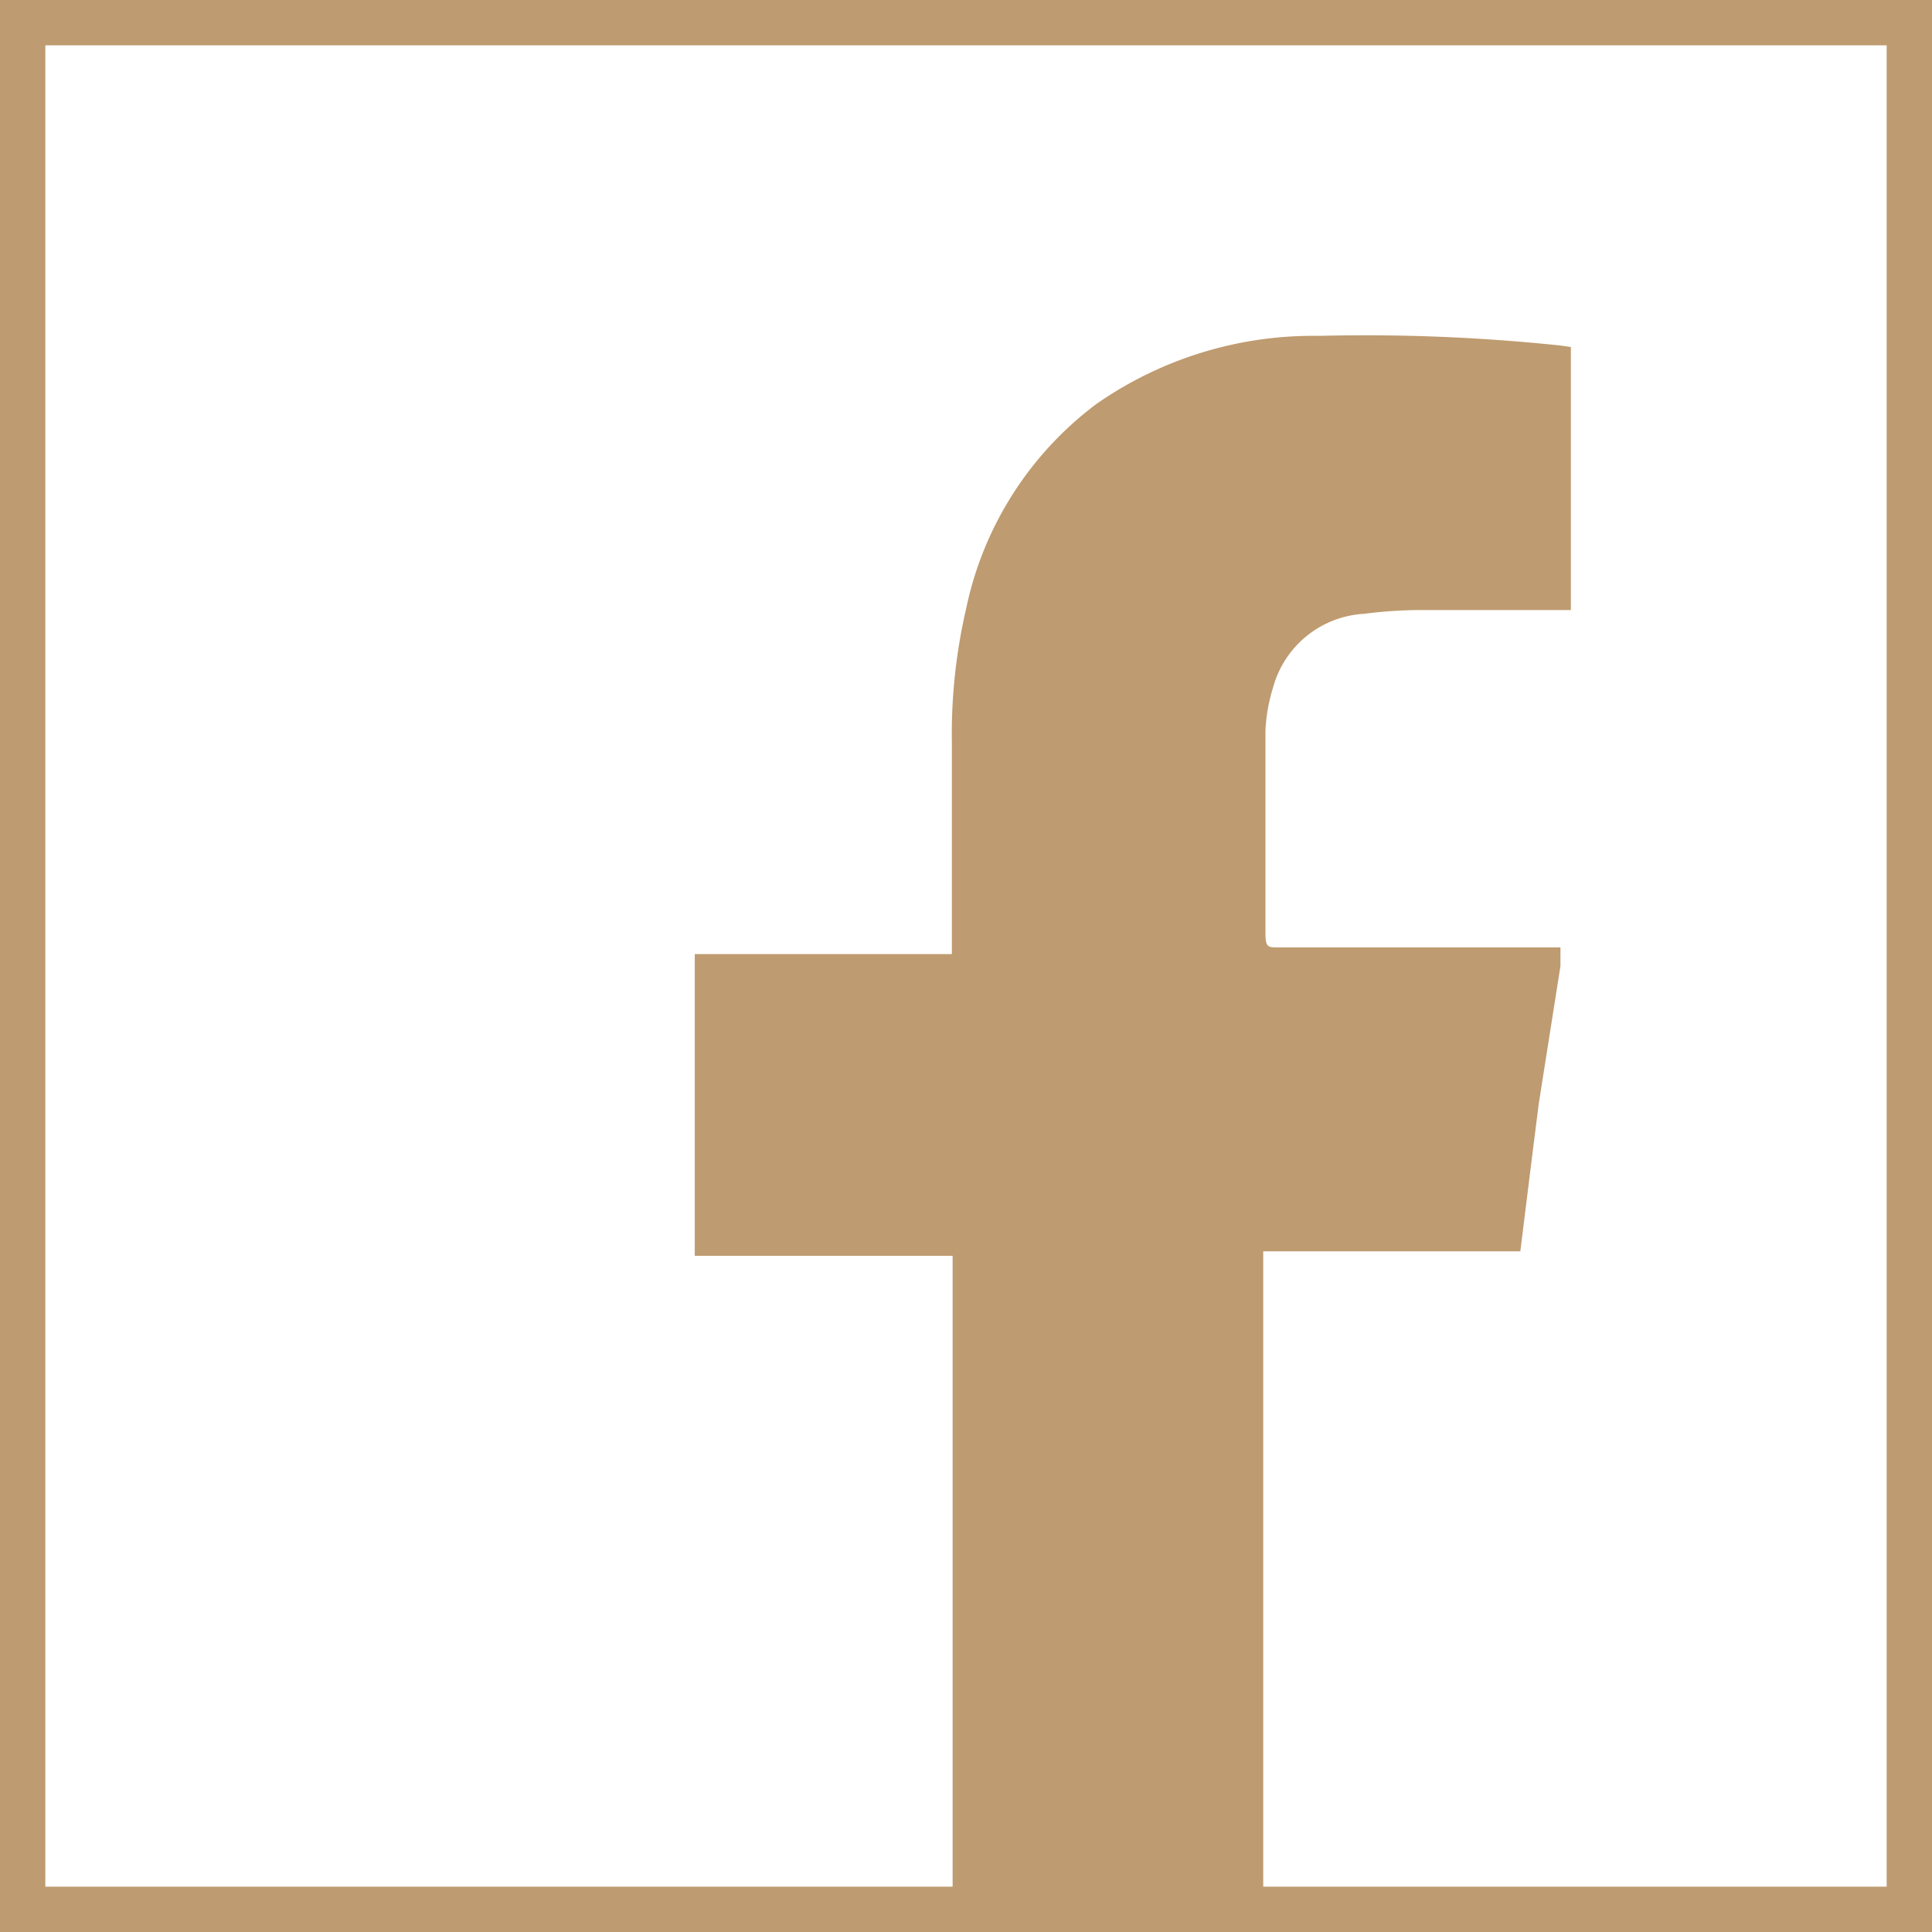
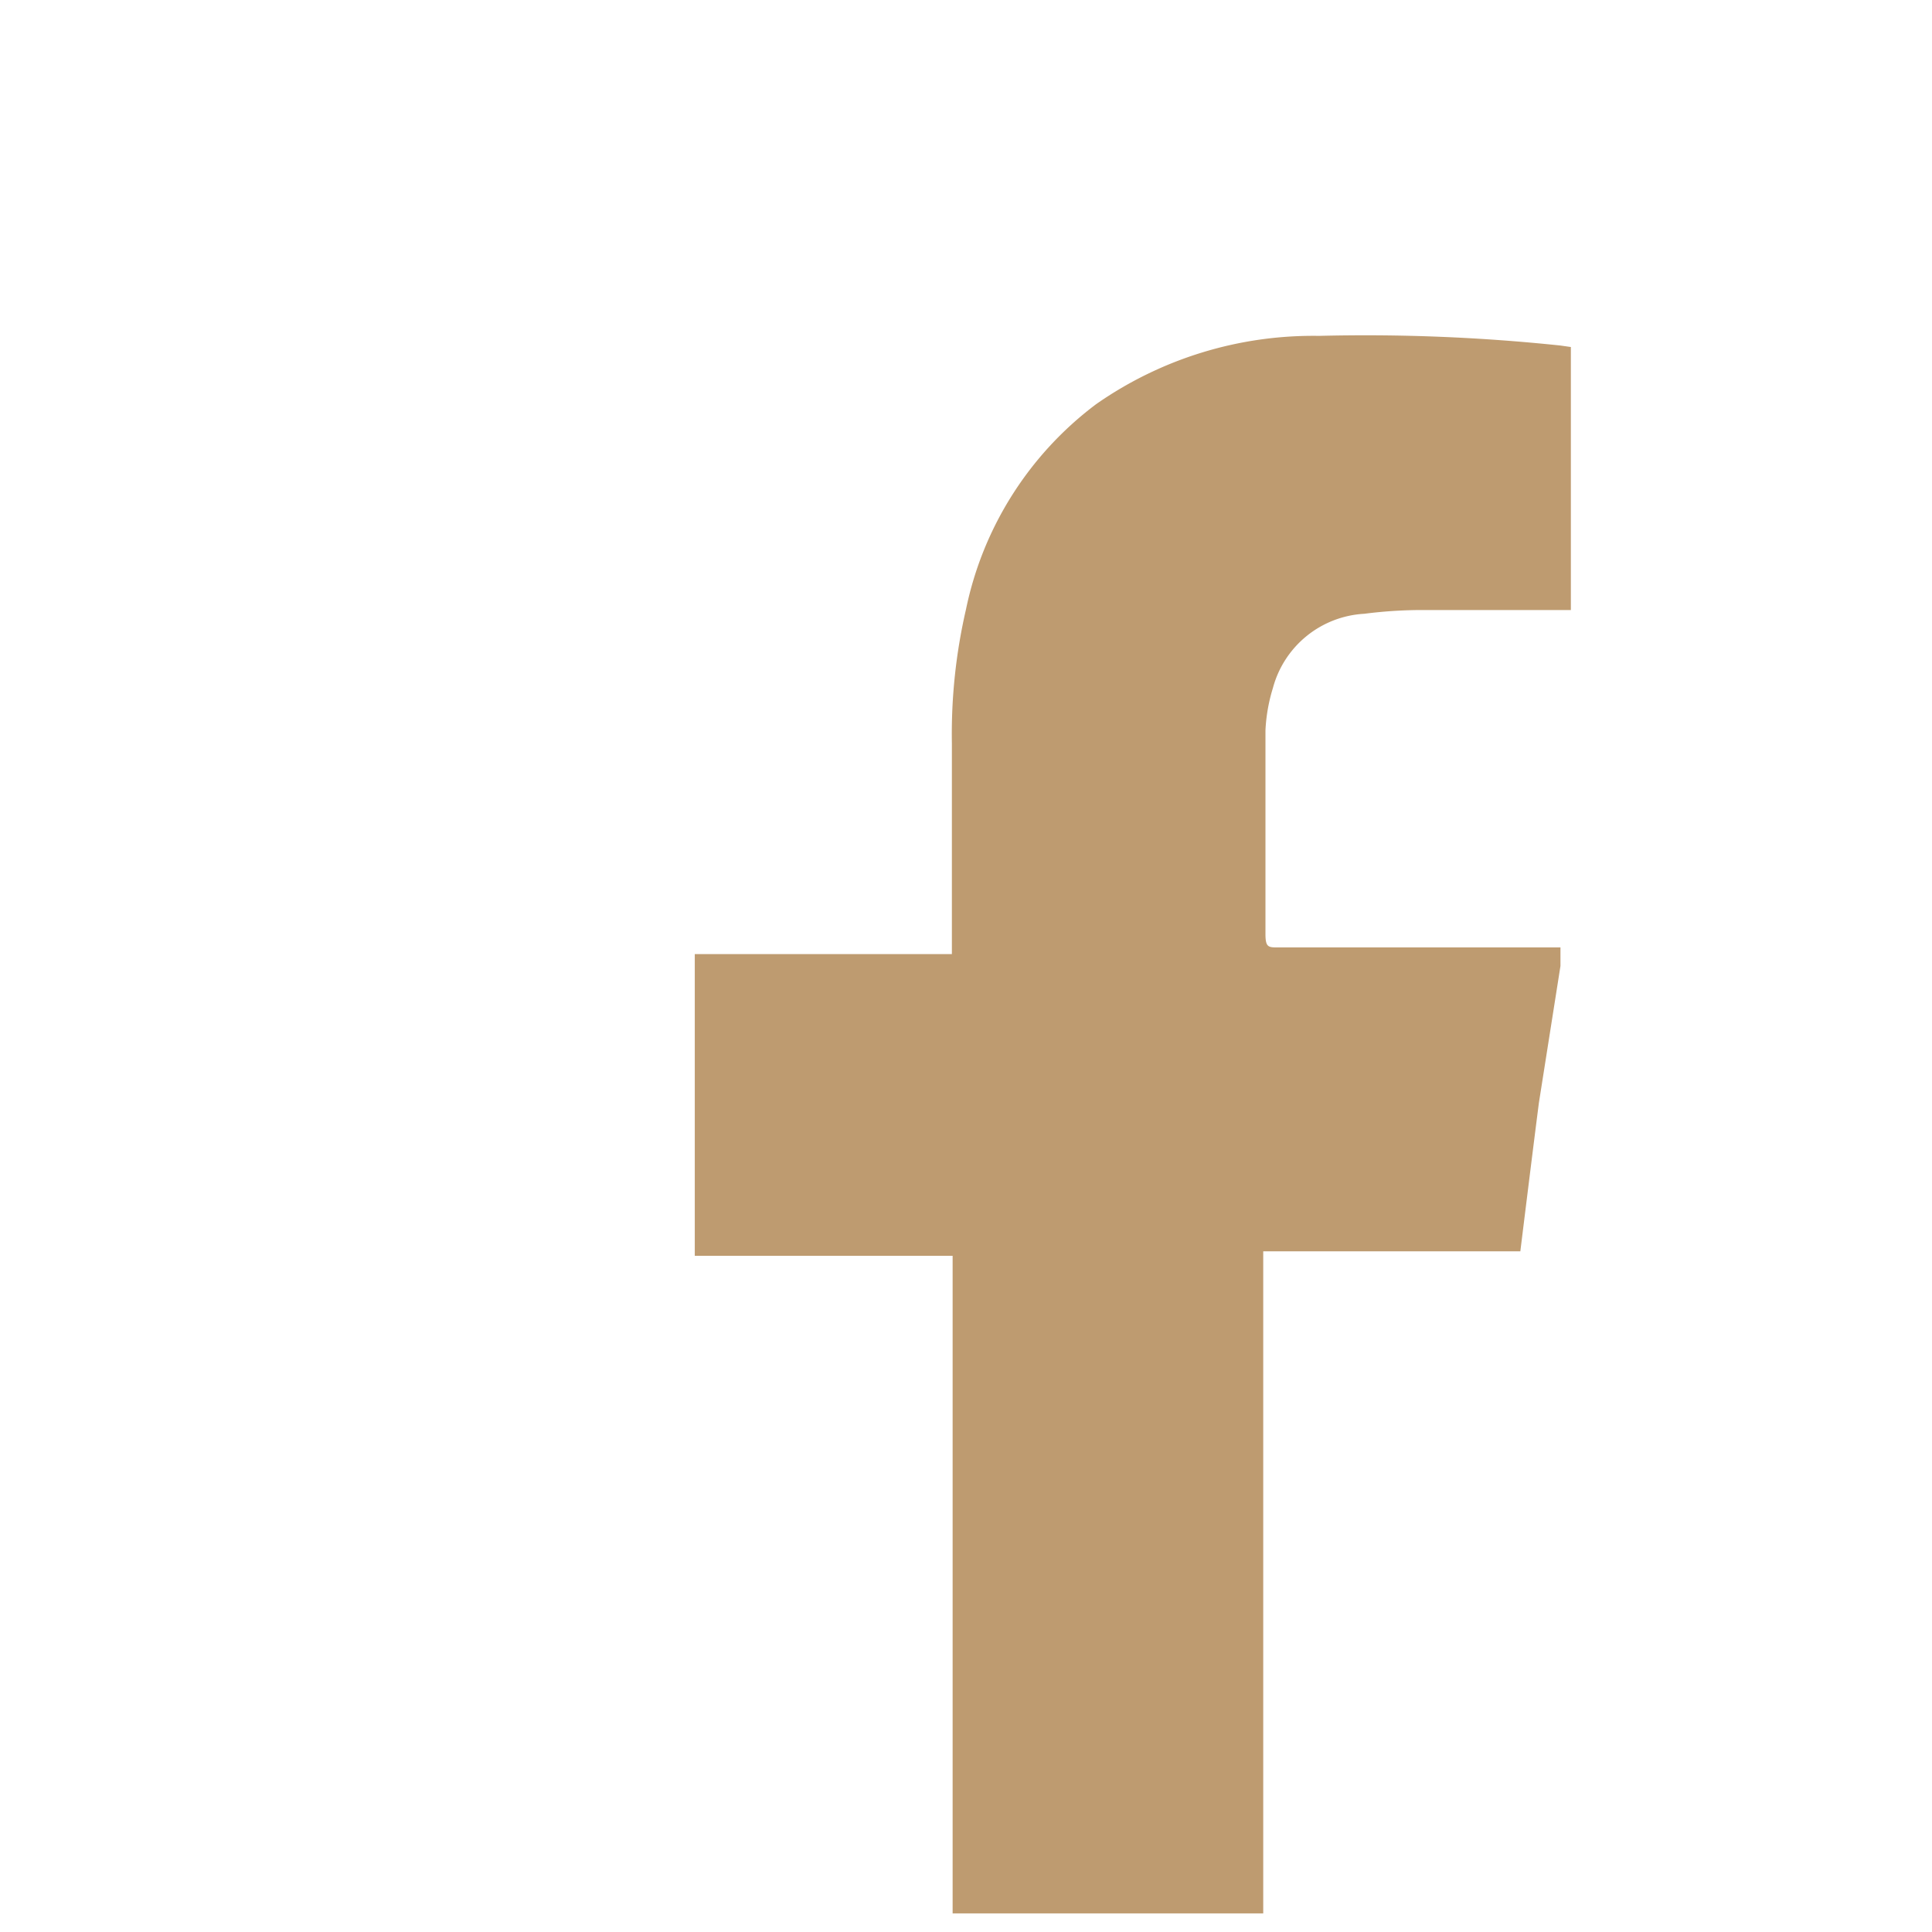
<svg xmlns="http://www.w3.org/2000/svg" id="Ebene_1" data-name="Ebene 1" width="26" height="26" viewBox="0 0 26 26">
  <defs>
    <style>.cls-1{fill:#be9b70;}</style>
  </defs>
-   <path class="cls-1" d="M26,26H0V0H26ZM.61,25.39H25.39V.61H.61Z" />
  <path class="cls-1" d="M21,4.65a25.09,25.09,0,0,0-3.25-.13,5.1,5.1,0,0,0-3,.92A4.62,4.62,0,0,0,13,8.2,7.45,7.45,0,0,0,12.81,10v2.84H9.35v4.06h3.47v8.85H17V16.84h3.46s.17-1.38.25-2L21,13c0-.07,0-.15,0-.25h-3.8c-.13,0-.17,0-.17-.18,0-.91,0-1.82,0-2.74a2.28,2.28,0,0,1,.1-.57,1.35,1.35,0,0,1,1.23-1,6.06,6.06,0,0,1,.85-.05h1.93V4.67Z" />
</svg>